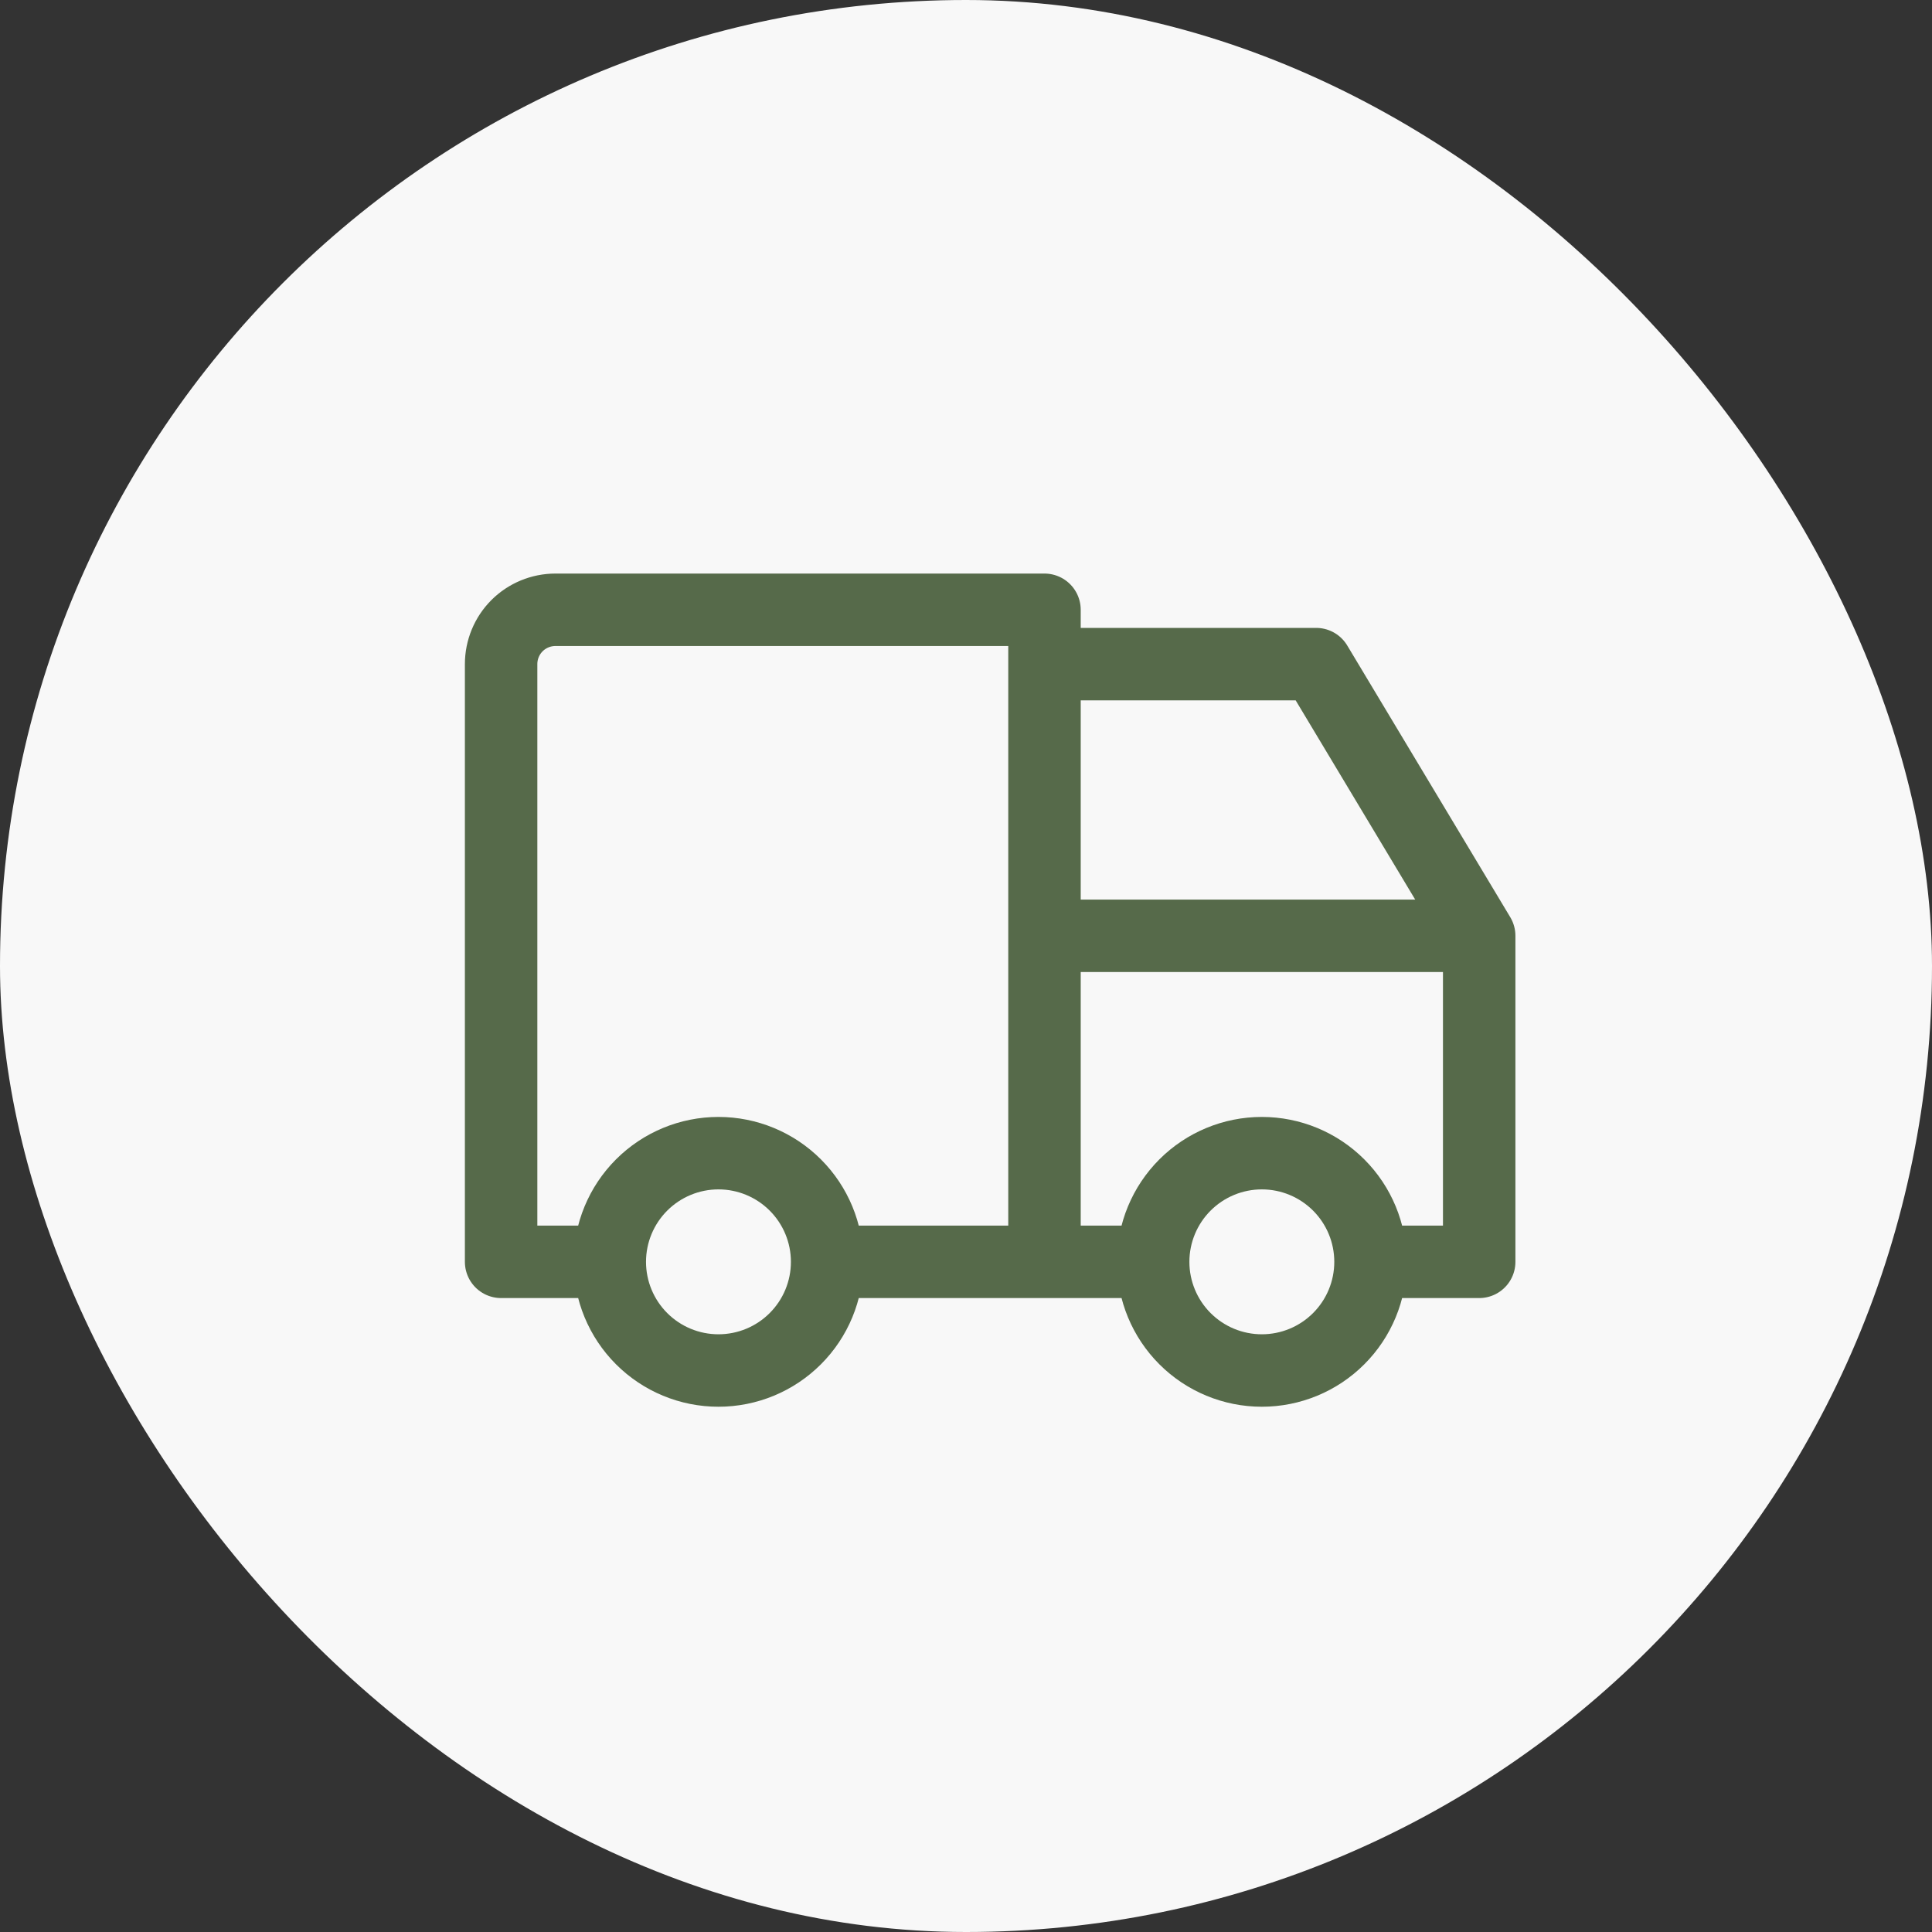
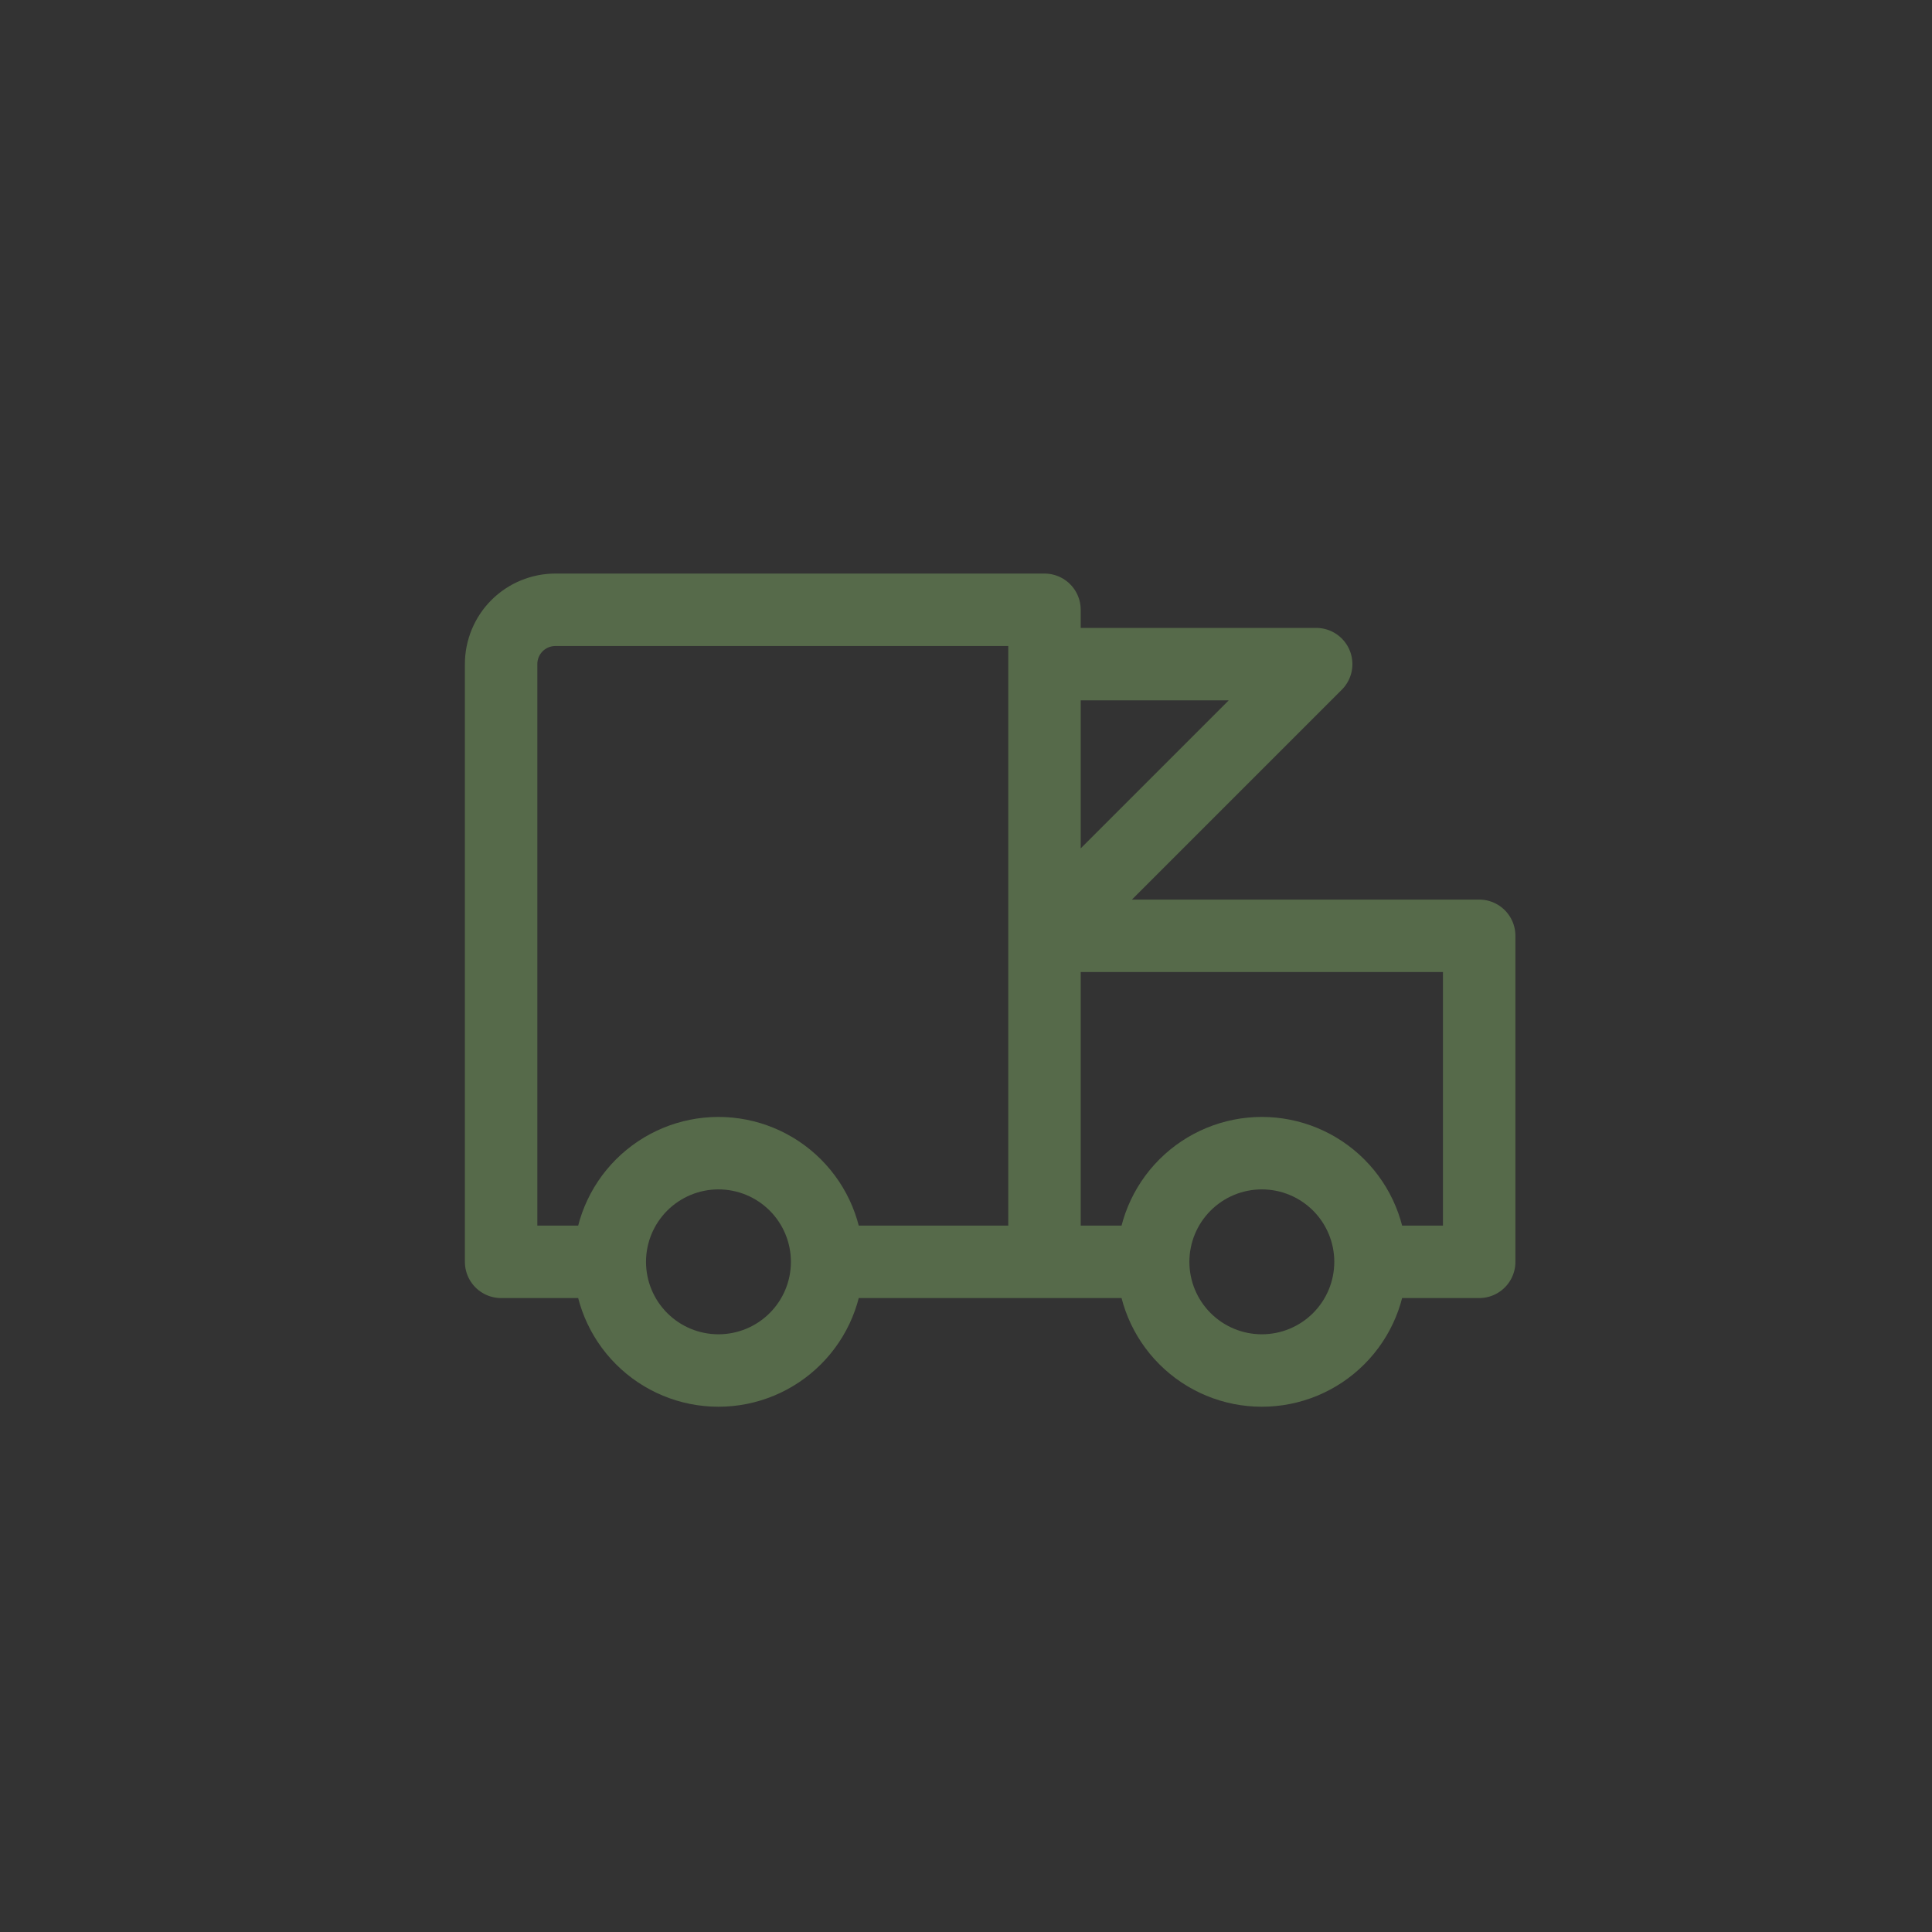
<svg xmlns="http://www.w3.org/2000/svg" width="40" height="40" viewBox="0 0 40 40" fill="none">
  <rect x="0" y="0" width="40" height="40" fill="#333333" stroke="none" />
-   <rect width="40" height="40" rx="20" fill="#F8F8F8" />
-   <path d="M12.625 26.125C12.625 26.722 12.862 27.294 13.284 27.716C13.706 28.138 14.278 28.375 14.875 28.375C15.472 28.375 16.044 28.138 16.466 27.716C16.888 27.294 17.125 26.722 17.125 26.125M12.625 26.125C12.625 25.528 12.862 24.956 13.284 24.534C13.706 24.112 14.278 23.875 14.875 23.875C15.472 23.875 16.044 24.112 16.466 24.534C16.888 24.956 17.125 25.528 17.125 26.125M12.625 26.125H10.375V13.75C10.375 13.452 10.493 13.165 10.704 12.954C10.915 12.743 11.202 12.625 11.5 12.625H21.625V26.125M17.125 26.125H23.875M23.875 26.125C23.875 26.722 24.112 27.294 24.534 27.716C24.956 28.138 25.528 28.375 26.125 28.375C26.722 28.375 27.294 28.138 27.716 27.716C28.138 27.294 28.375 26.722 28.375 26.125M23.875 26.125C23.875 25.528 24.112 24.956 24.534 24.534C24.956 24.112 25.528 23.875 26.125 23.875C26.722 23.875 27.294 24.112 27.716 24.534C28.138 24.956 28.375 25.528 28.375 26.125M28.375 26.125H30.625V19.375M30.625 19.375H21.625M30.625 19.375L27.25 13.75H21.625" stroke="#566A4A" stroke-width="1.5" stroke-linecap="round" stroke-linejoin="round" />
+   <path d="M12.625 26.125C12.625 26.722 12.862 27.294 13.284 27.716C13.706 28.138 14.278 28.375 14.875 28.375C15.472 28.375 16.044 28.138 16.466 27.716C16.888 27.294 17.125 26.722 17.125 26.125M12.625 26.125C12.625 25.528 12.862 24.956 13.284 24.534C13.706 24.112 14.278 23.875 14.875 23.875C15.472 23.875 16.044 24.112 16.466 24.534C16.888 24.956 17.125 25.528 17.125 26.125M12.625 26.125H10.375V13.75C10.375 13.452 10.493 13.165 10.704 12.954C10.915 12.743 11.202 12.625 11.5 12.625H21.625V26.125M17.125 26.125H23.875M23.875 26.125C23.875 26.722 24.112 27.294 24.534 27.716C24.956 28.138 25.528 28.375 26.125 28.375C26.722 28.375 27.294 28.138 27.716 27.716C28.138 27.294 28.375 26.722 28.375 26.125M23.875 26.125C23.875 25.528 24.112 24.956 24.534 24.534C24.956 24.112 25.528 23.875 26.125 23.875C26.722 23.875 27.294 24.112 27.716 24.534C28.138 24.956 28.375 25.528 28.375 26.125M28.375 26.125H30.625V19.375M30.625 19.375H21.625L27.25 13.75H21.625" stroke="#566A4A" stroke-width="1.5" stroke-linecap="round" stroke-linejoin="round" />
</svg>